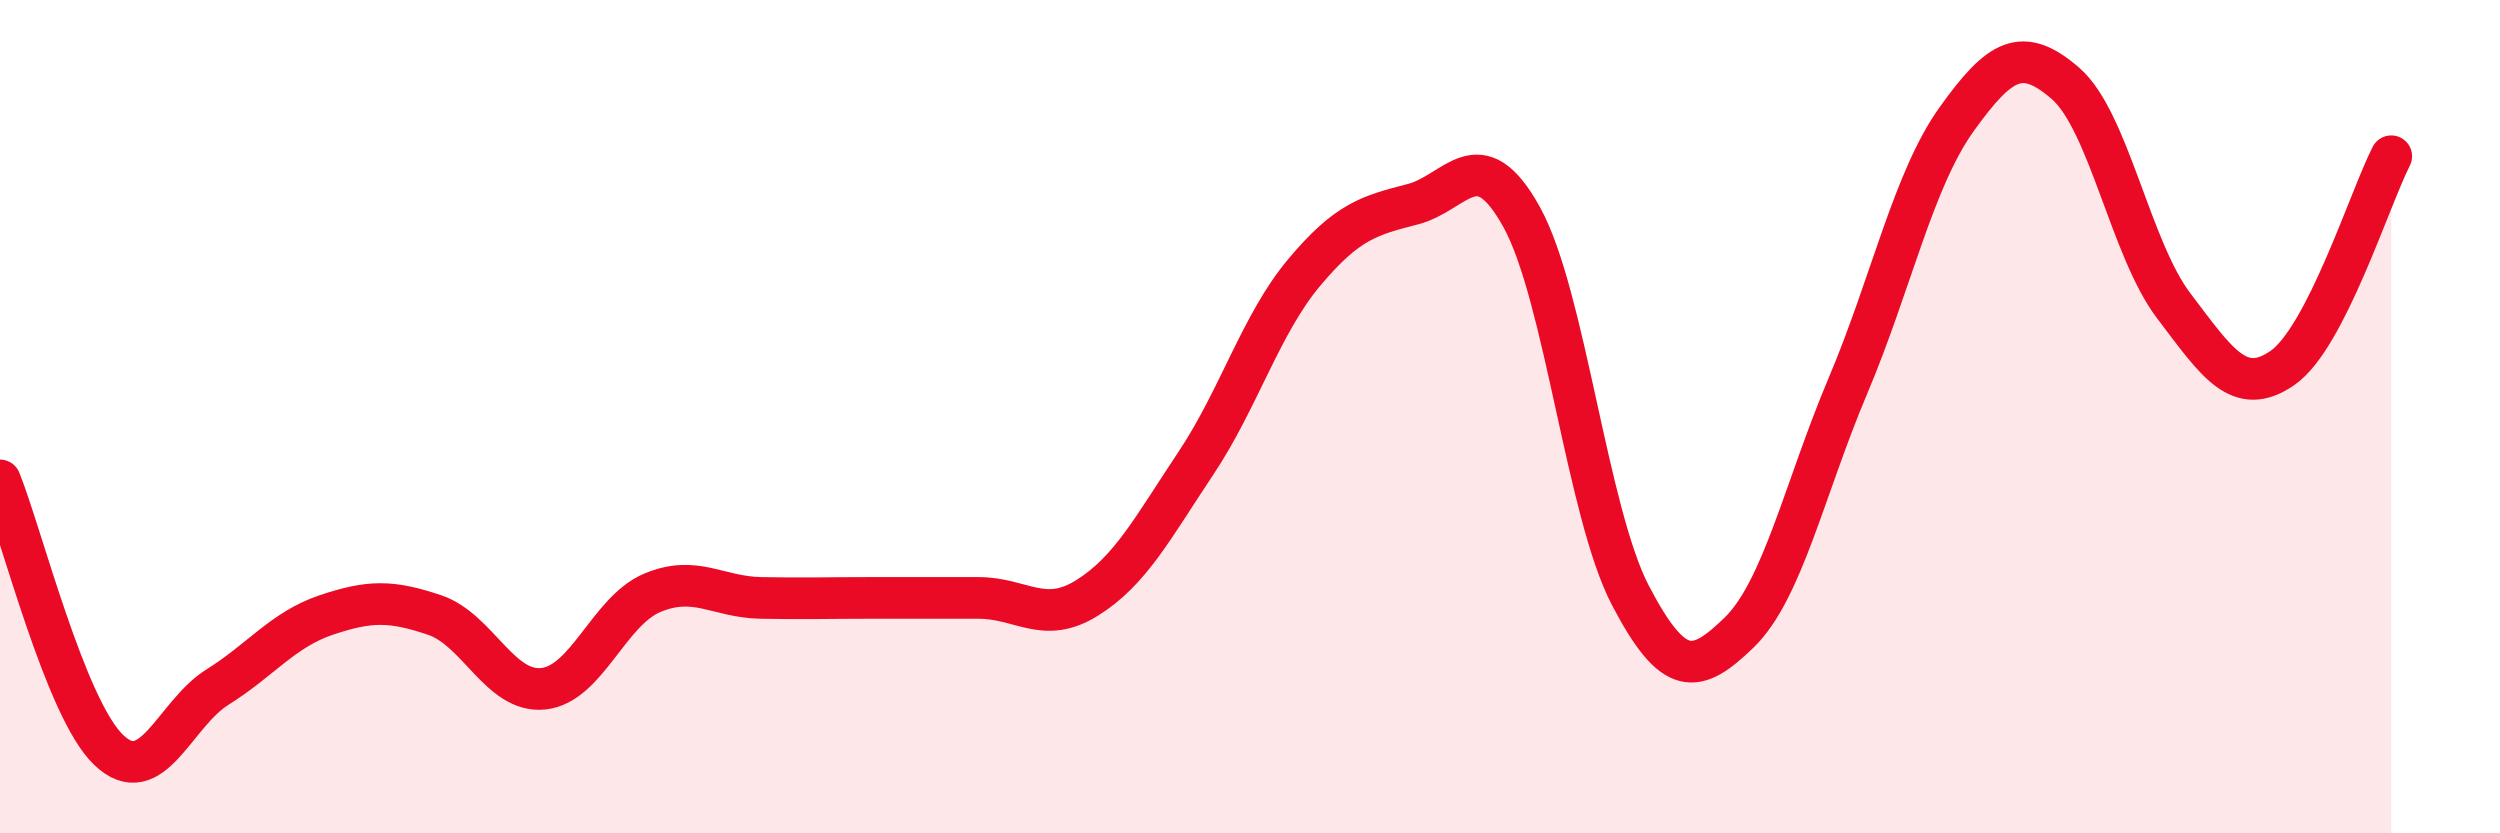
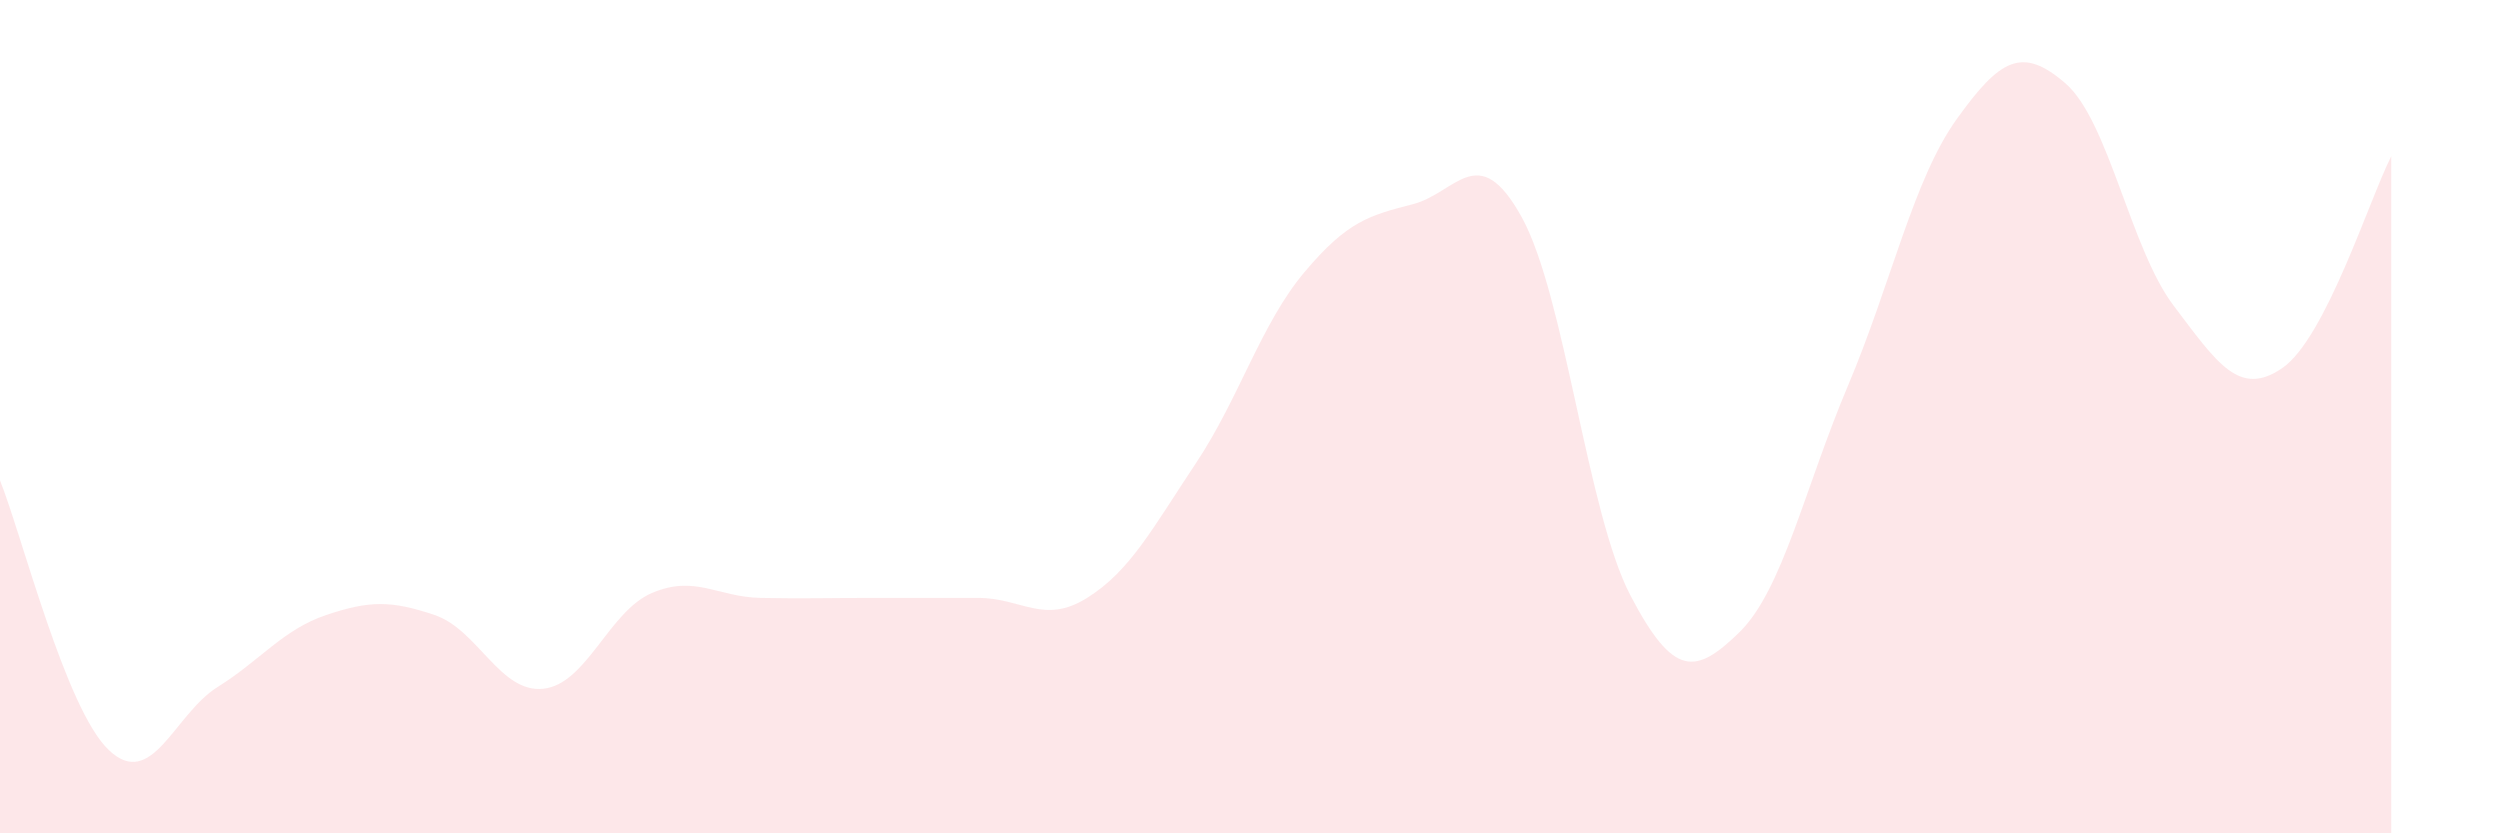
<svg xmlns="http://www.w3.org/2000/svg" width="60" height="20" viewBox="0 0 60 20">
  <path d="M 0,11.53 C 0.52,12.82 1.57,17.01 2.61,18 C 3.65,18.99 4.18,17.14 5.22,16.49 C 6.26,15.84 6.79,15.11 7.83,14.76 C 8.87,14.41 9.39,14.41 10.43,14.76 C 11.47,15.11 12,16.64 13.04,16.53 C 14.08,16.42 14.61,14.67 15.65,14.23 C 16.69,13.79 17.22,14.33 18.26,14.35 C 19.3,14.37 19.83,14.35 20.87,14.35 C 21.91,14.35 22.44,14.35 23.48,14.35 C 24.52,14.35 25.05,15 26.09,14.35 C 27.13,13.7 27.66,12.68 28.7,11.12 C 29.74,9.56 30.26,7.78 31.3,6.54 C 32.34,5.3 32.87,5.17 33.91,4.9 C 34.95,4.63 35.48,3.33 36.52,5.21 C 37.56,7.09 38.09,12.3 39.13,14.29 C 40.17,16.28 40.7,16.19 41.74,15.18 C 42.78,14.17 43.31,11.72 44.35,9.26 C 45.39,6.8 45.92,4.31 46.96,2.86 C 48,1.41 48.53,1.1 49.57,2 C 50.61,2.9 51.13,5.97 52.17,7.34 C 53.21,8.71 53.74,9.55 54.78,8.83 C 55.82,8.11 56.87,4.77 57.39,3.75L57.39 20L0 20Z" fill="#EB0A25" opacity="0.1" stroke-linecap="round" stroke-linejoin="round" />
-   <path d="M 0,11.53 C 0.52,12.82 1.57,17.01 2.61,18 C 3.65,18.99 4.18,17.14 5.22,16.49 C 6.26,15.84 6.79,15.11 7.83,14.76 C 8.87,14.41 9.39,14.41 10.43,14.76 C 11.47,15.11 12,16.64 13.04,16.53 C 14.08,16.42 14.61,14.67 15.65,14.23 C 16.69,13.79 17.22,14.33 18.26,14.35 C 19.3,14.37 19.83,14.35 20.87,14.35 C 21.91,14.35 22.44,14.35 23.48,14.35 C 24.52,14.35 25.05,15 26.09,14.35 C 27.13,13.7 27.66,12.68 28.7,11.12 C 29.74,9.56 30.26,7.78 31.3,6.54 C 32.34,5.3 32.87,5.17 33.91,4.9 C 34.95,4.63 35.48,3.33 36.52,5.21 C 37.56,7.09 38.09,12.3 39.13,14.29 C 40.17,16.28 40.7,16.19 41.74,15.18 C 42.78,14.17 43.31,11.72 44.35,9.26 C 45.39,6.8 45.92,4.31 46.96,2.86 C 48,1.41 48.53,1.1 49.57,2 C 50.61,2.9 51.13,5.97 52.17,7.34 C 53.21,8.71 53.74,9.55 54.78,8.83 C 55.82,8.11 56.87,4.77 57.39,3.75" stroke="#EB0A25" stroke-width="1" fill="none" stroke-linecap="round" stroke-linejoin="round" />
</svg>